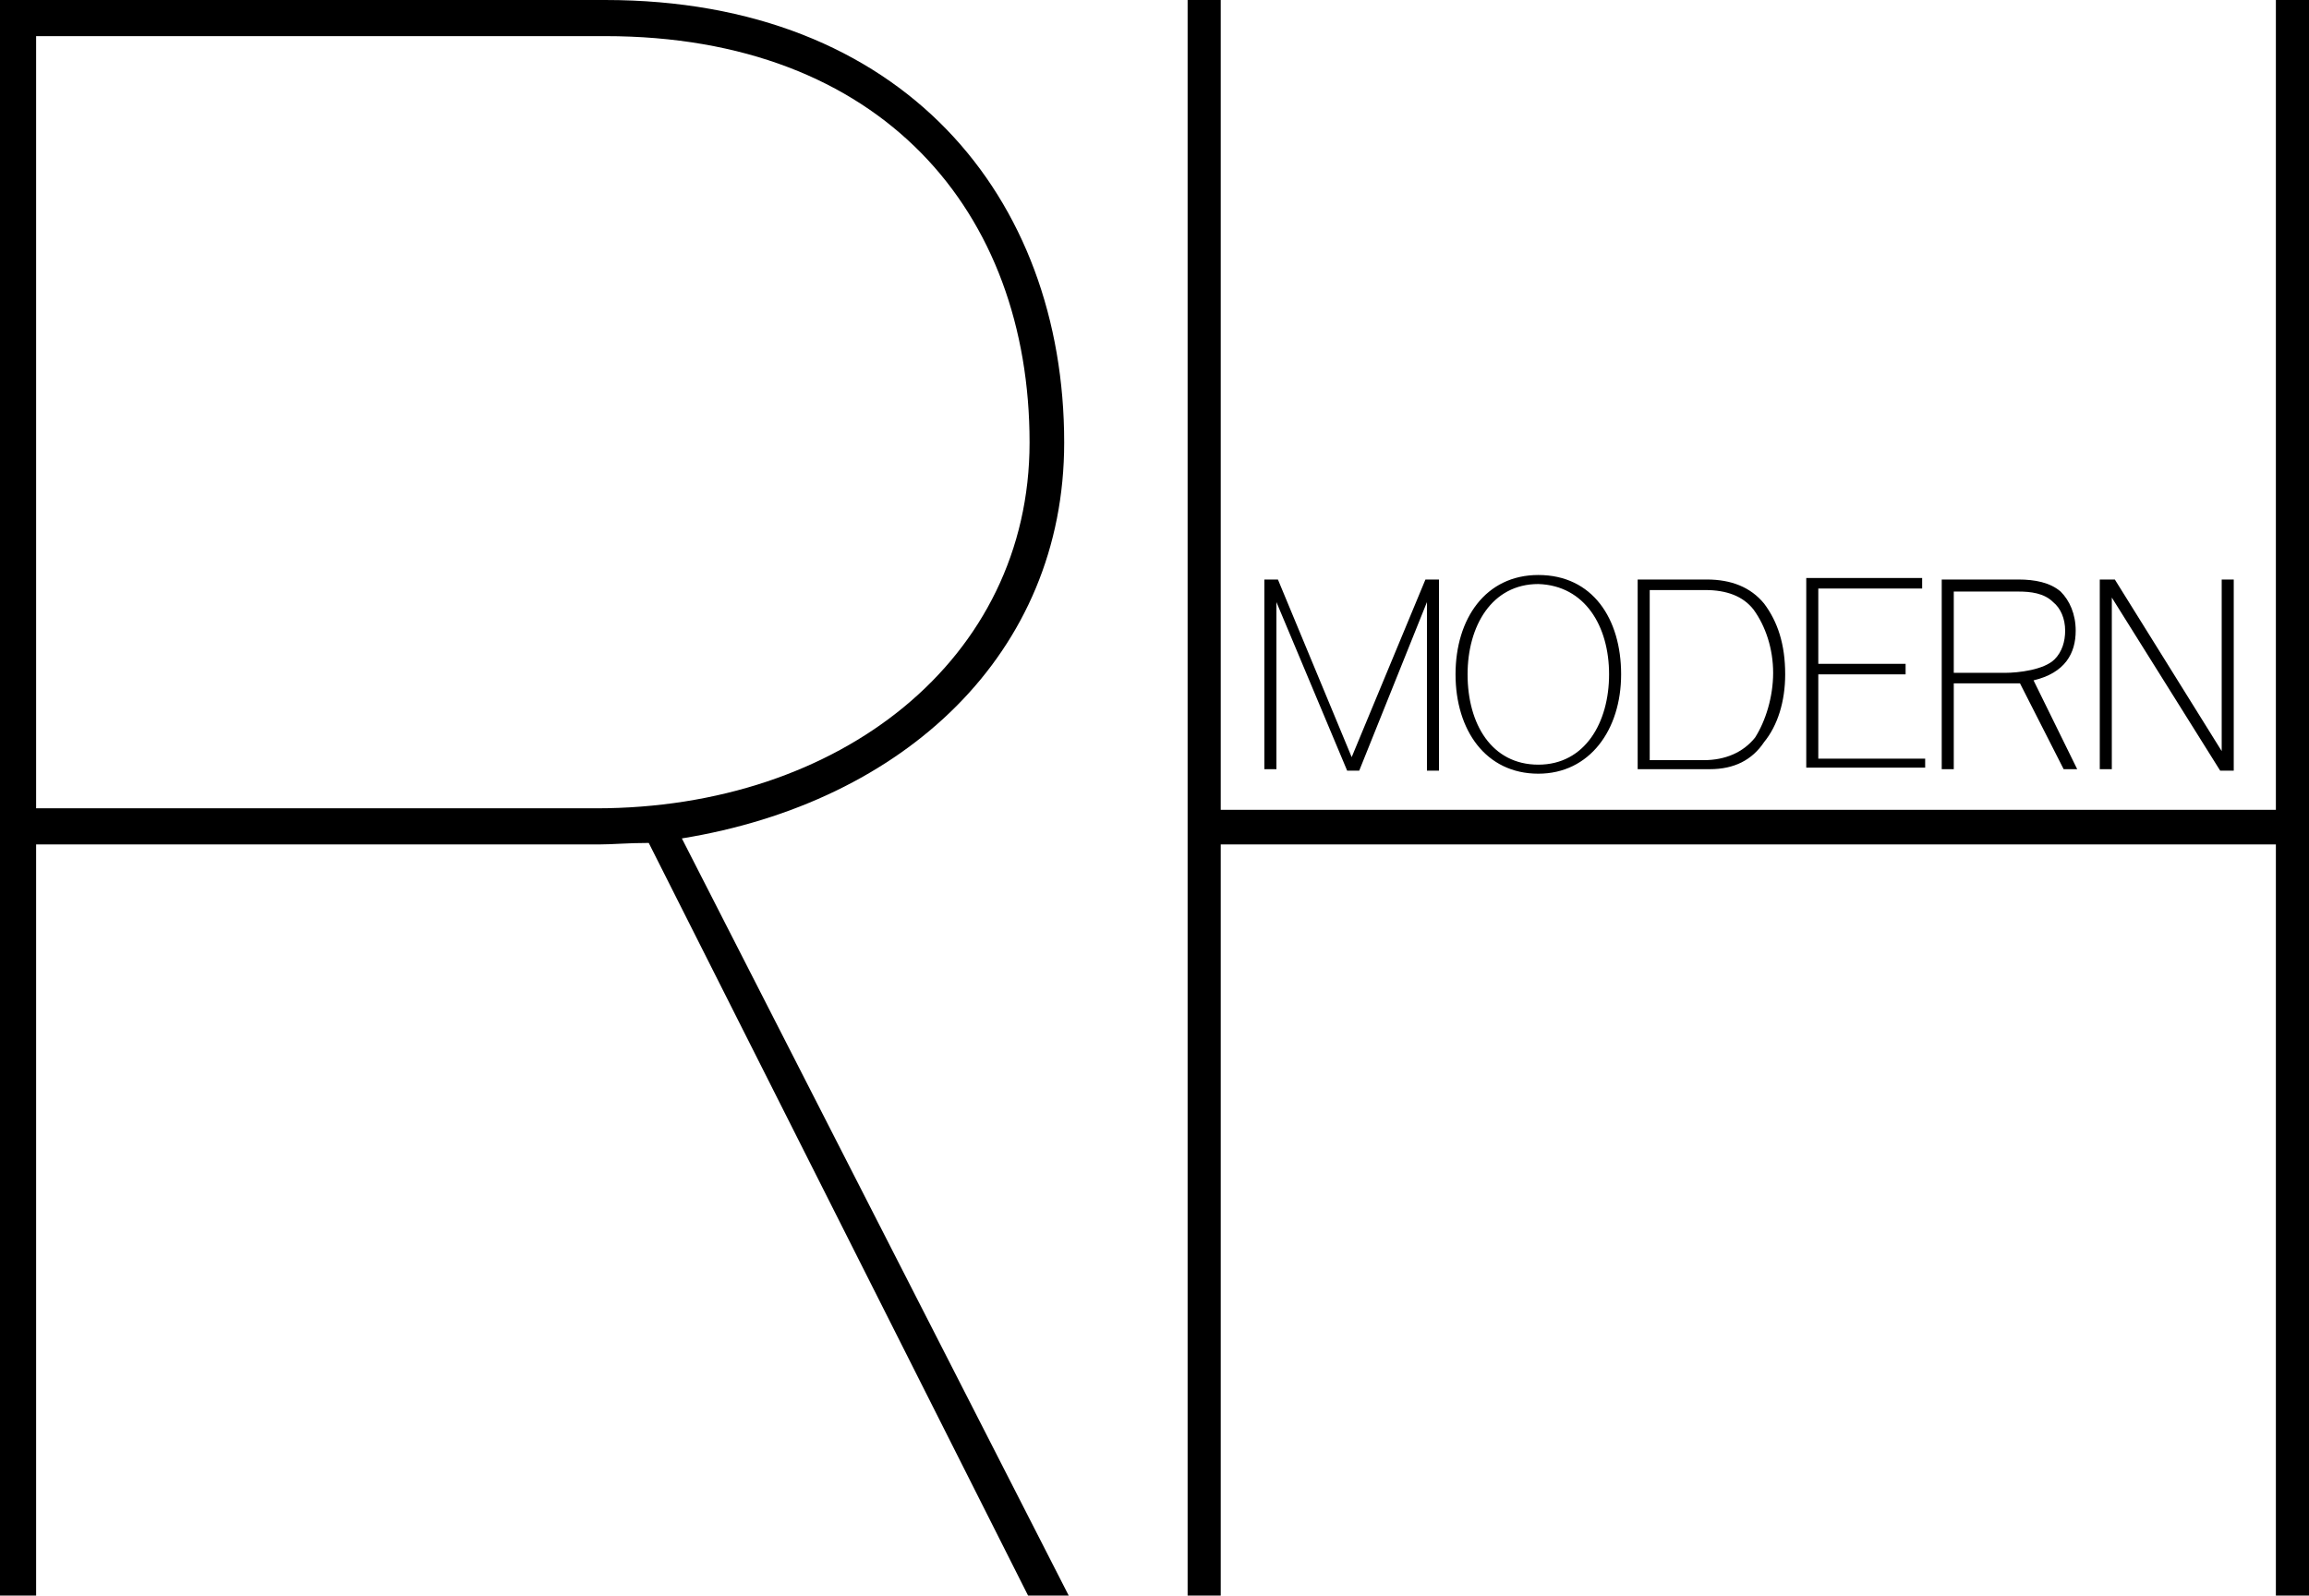
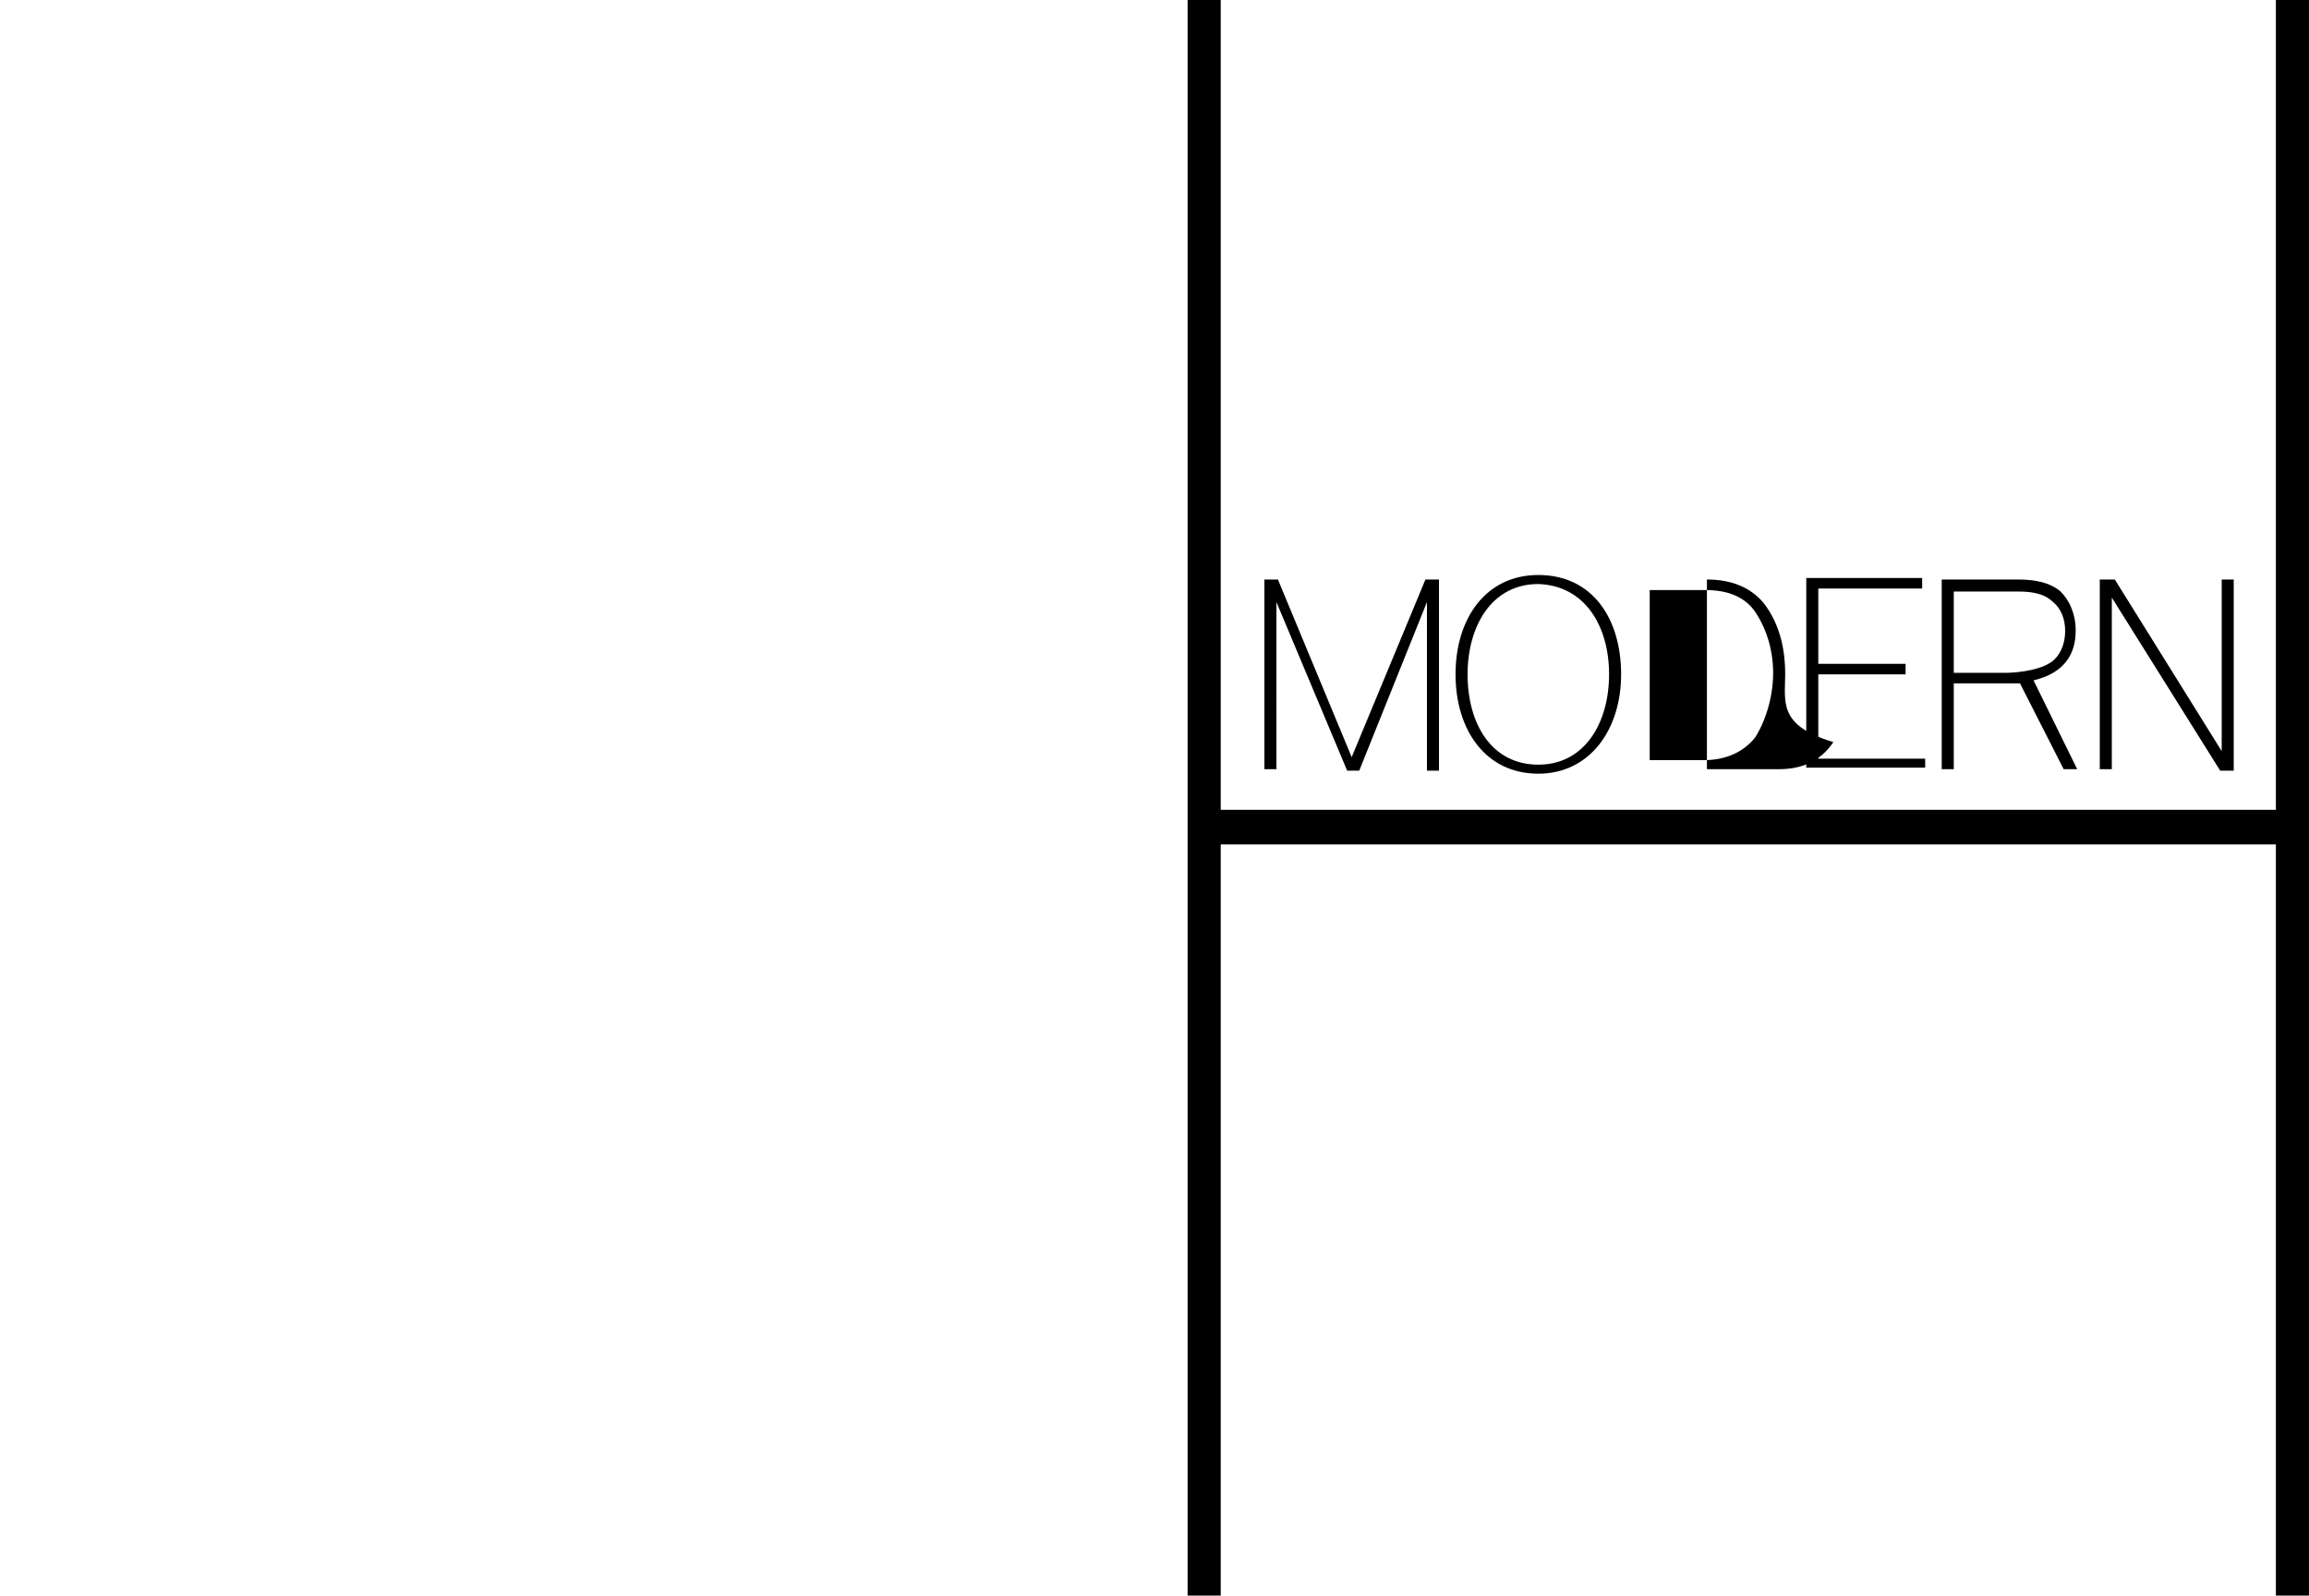
<svg xmlns="http://www.w3.org/2000/svg" xmlns:xlink="http://www.w3.org/1999/xlink" version="1.1" id="Layer_1" x="0px" y="0px" viewBox="0 0 153.4 106" style="enable-background:new 0 0 153.4 106;" xml:space="preserve">
  <g>
    <g>
      <defs>
        <rect id="SVGID_1_" width="153.4" height="106" />
      </defs>
      <clipPath id="SVGID_2_">
        <use xlink:href="#SVGID_1_" style="overflow:visible;" />
      </clipPath>
    </g>
    <polygon points="151.2,0 151.2,53.8 81.1,53.8 81.1,0 78.9,0 78.9,106 81.1,106 81.1,56.1 151.2,56.1 151.2,106 153.4,106 153.4,0     " />
-     <path d="M40.2,2.4c18.4,0,28.2,11.7,28.2,27c0,14.4-12.6,24.3-28.8,24.3H2.4V2.4H40.2z M68.3,106H71L45.3,55.7   c14.8-2.4,25.4-12.3,25.4-26.3C70.7,13.1,60,0,40.2,0H0v106h2.4V56.1h37.4c0.9,0,1.9-0.1,3.3-0.1L68.3,106z" />
-     <path d="M148.4,51.1V38.5h-0.8v11.4h0l-7.1-11.4h-1v12.6h0.8V39.7h0l7.2,11.5H148.4z M137.2,41.9c0,0.7-0.2,1.4-0.7,1.9   c-0.7,0.7-2.4,0.9-3.3,0.9h-3.4v-5.4h4.3c0.8,0,1.7,0.1,2.3,0.7C136.9,40.4,137.2,41.1,137.2,41.9 M138,51.1l-2.9-5.9   c2.1-0.5,2.8-1.8,2.8-3.3c0-1.1-0.4-2-1-2.6c-0.7-0.6-1.7-0.8-2.8-0.8H129v12.6h0.8v-5.7h4.4l2.9,5.7H138z M127.9,51.1v-0.7h-7.1   v-5.6h5.8v-0.7h-5.8v-5h6.9v-0.7H120v12.6H127.9z M117.8,44.7c0,1.6-0.5,3.2-1.2,4.3c-0.8,1-2,1.5-3.4,1.5h-3.6V39.2h3.7   c1.4,0,2.5,0.4,3.2,1.3C117.3,41.6,117.8,43.1,117.8,44.7 M118.6,44.8c0-2-0.5-3.5-1.4-4.7c-0.9-1.1-2.2-1.6-3.8-1.6h-4.6v12.6h4.8   c1.6,0,2.8-0.6,3.6-1.8C118.1,48.2,118.6,46.6,118.6,44.8 M106.9,44.8c0,3.2-1.6,6-4.7,6c-3.1,0-4.7-2.7-4.7-6c0-3.2,1.6-6,4.7-6   C105.3,38.9,106.9,41.6,106.9,44.8 M107.7,44.8c0-3.7-1.9-6.6-5.5-6.6c-3.5,0-5.5,2.9-5.5,6.6c0,3.7,2,6.6,5.5,6.6   C105.6,51.4,107.7,48.5,107.7,44.8 M95.6,51.1V38.5h-0.9l-4.9,11.8h0l-4.9-11.8h-0.9v12.6h0.8V40h0l4.7,11.2h0.8L94.8,40h0v11.2   H95.6z" />
+     <path d="M148.4,51.1V38.5h-0.8v11.4h0l-7.1-11.4h-1v12.6h0.8V39.7h0l7.2,11.5H148.4z M137.2,41.9c0,0.7-0.2,1.4-0.7,1.9   c-0.7,0.7-2.4,0.9-3.3,0.9h-3.4v-5.4h4.3c0.8,0,1.7,0.1,2.3,0.7C136.9,40.4,137.2,41.1,137.2,41.9 M138,51.1l-2.9-5.9   c2.1-0.5,2.8-1.8,2.8-3.3c0-1.1-0.4-2-1-2.6c-0.7-0.6-1.7-0.8-2.8-0.8H129v12.6h0.8v-5.7h4.4l2.9,5.7H138z M127.9,51.1v-0.7h-7.1   v-5.6h5.8v-0.7h-5.8v-5h6.9v-0.7H120v12.6H127.9z M117.8,44.7c0,1.6-0.5,3.2-1.2,4.3c-0.8,1-2,1.5-3.4,1.5h-3.6V39.2h3.7   c1.4,0,2.5,0.4,3.2,1.3C117.3,41.6,117.8,43.1,117.8,44.7 M118.6,44.8c0-2-0.5-3.5-1.4-4.7c-0.9-1.1-2.2-1.6-3.8-1.6v12.6h4.8   c1.6,0,2.8-0.6,3.6-1.8C118.1,48.2,118.6,46.6,118.6,44.8 M106.9,44.8c0,3.2-1.6,6-4.7,6c-3.1,0-4.7-2.7-4.7-6c0-3.2,1.6-6,4.7-6   C105.3,38.9,106.9,41.6,106.9,44.8 M107.7,44.8c0-3.7-1.9-6.6-5.5-6.6c-3.5,0-5.5,2.9-5.5,6.6c0,3.7,2,6.6,5.5,6.6   C105.6,51.4,107.7,48.5,107.7,44.8 M95.6,51.1V38.5h-0.9l-4.9,11.8h0l-4.9-11.8h-0.9v12.6h0.8V40h0l4.7,11.2h0.8L94.8,40h0v11.2   H95.6z" />
  </g>
</svg>